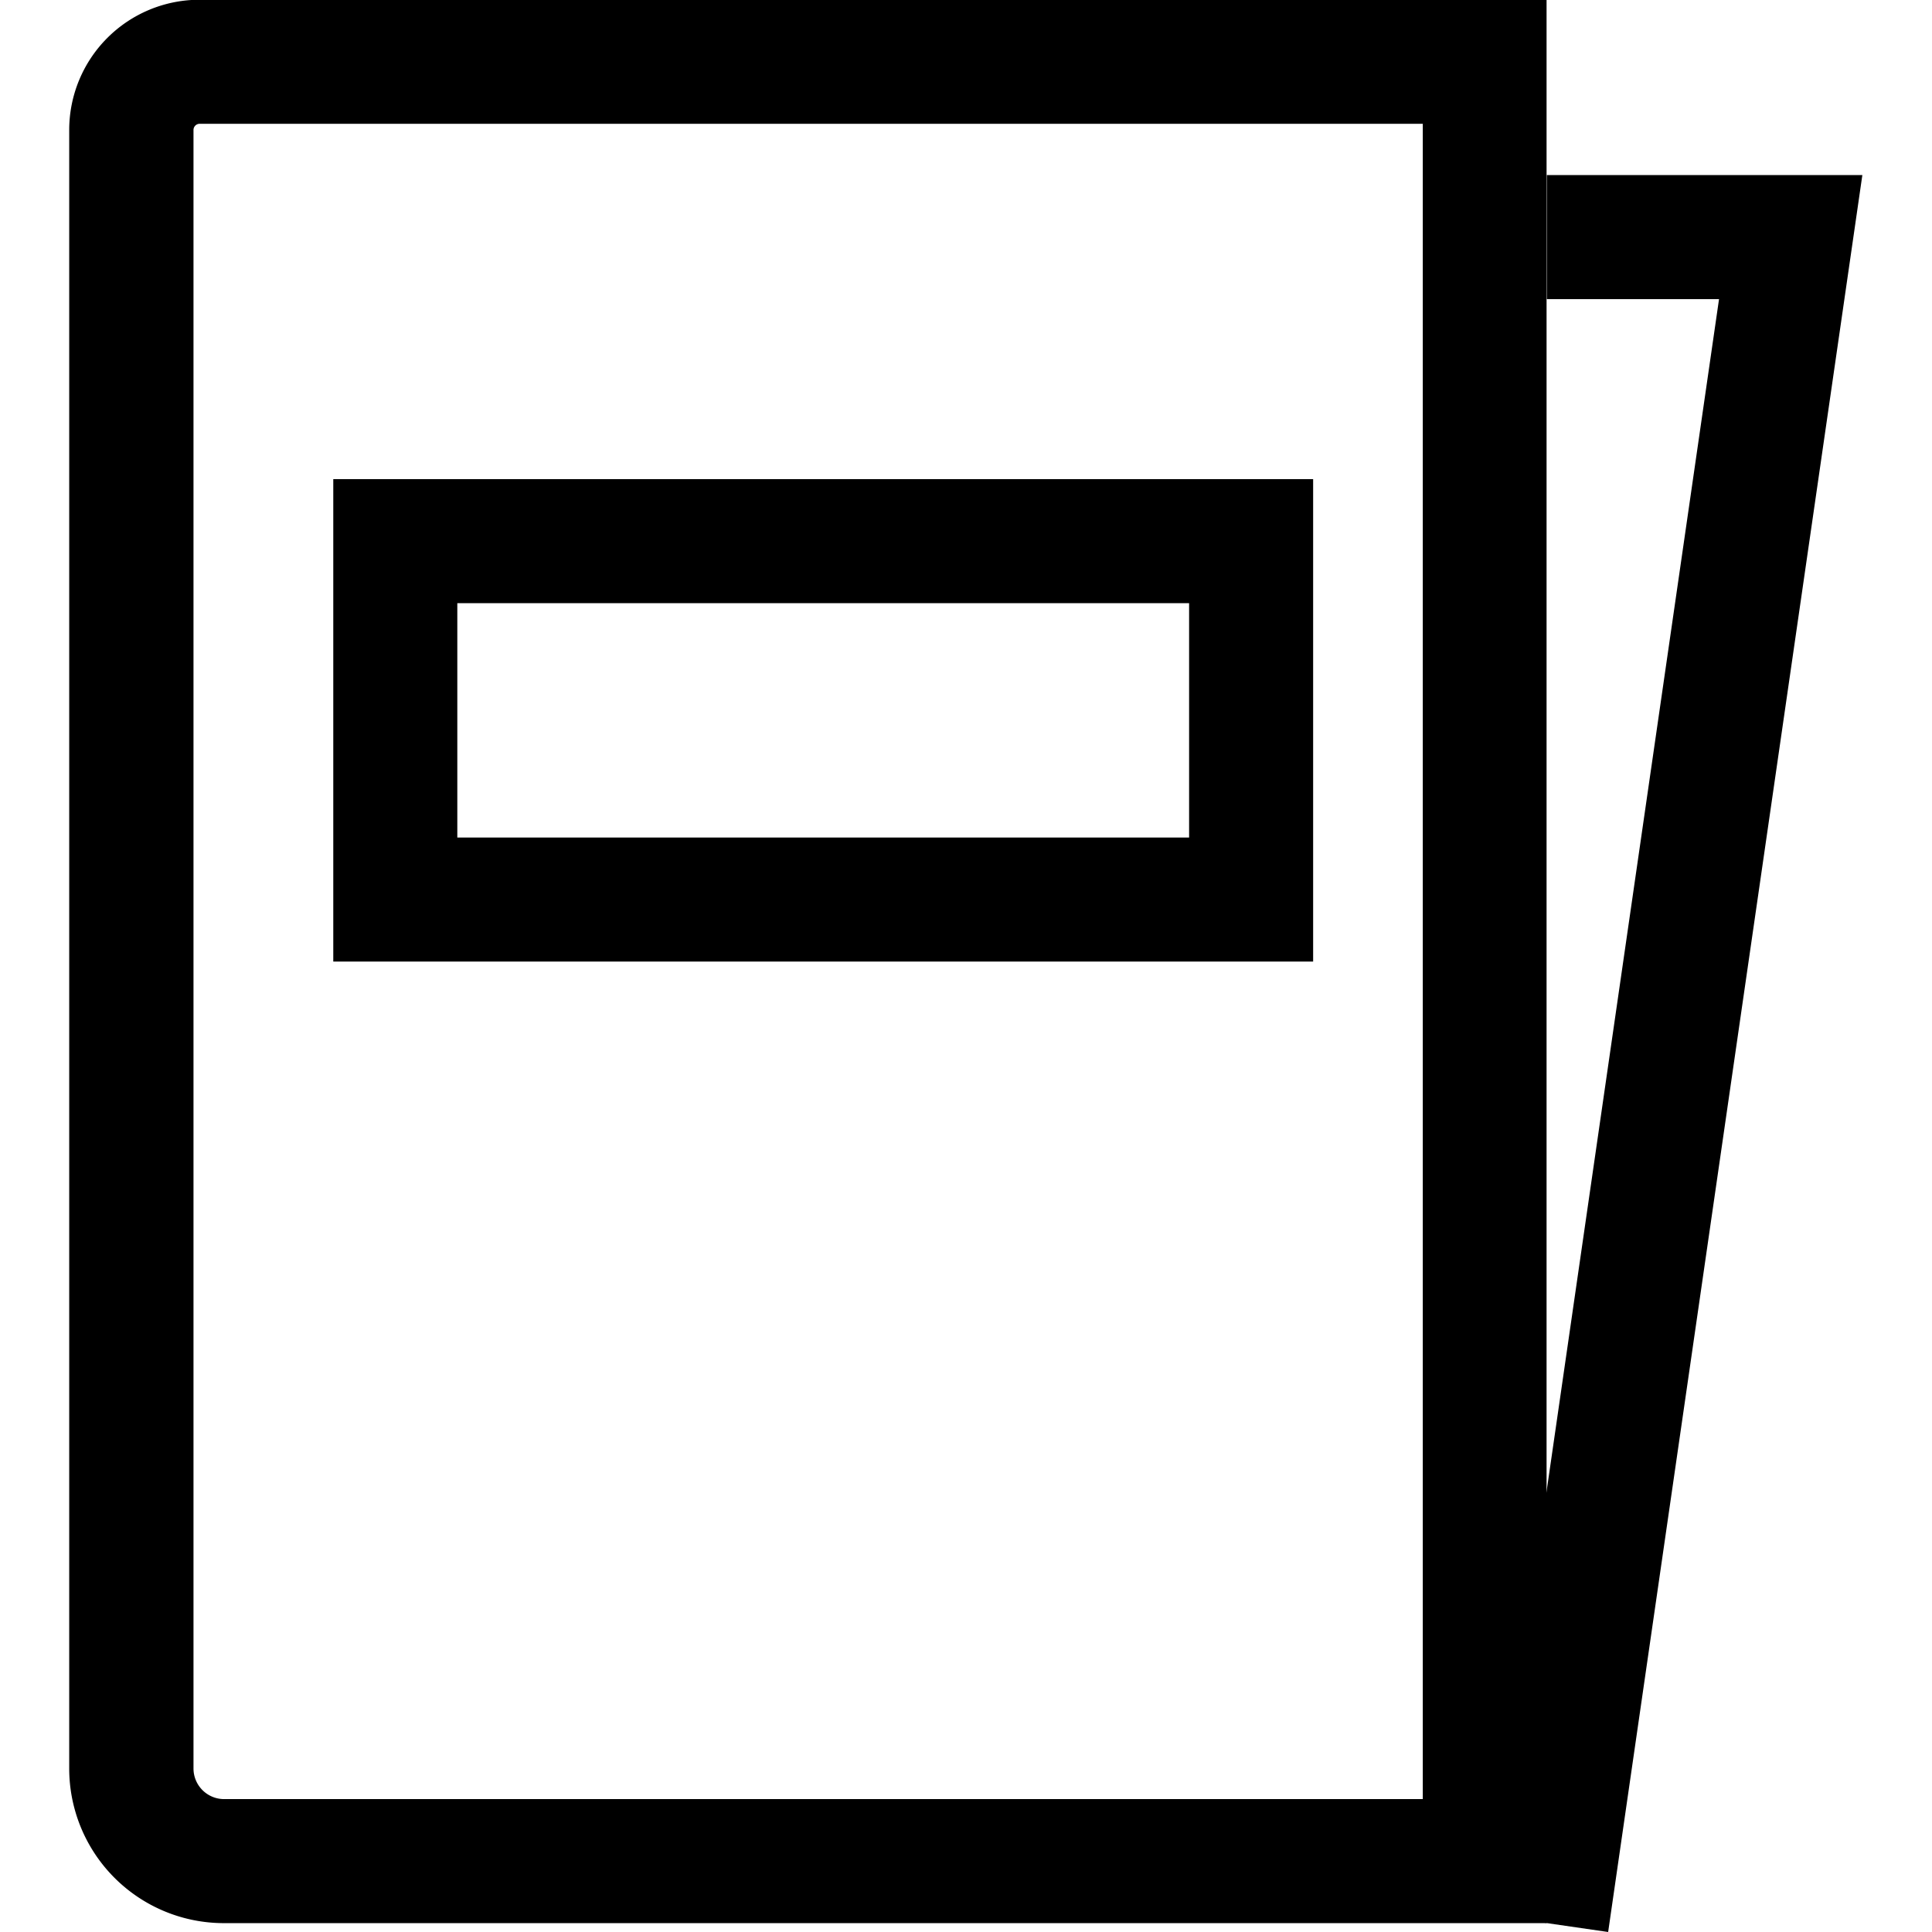
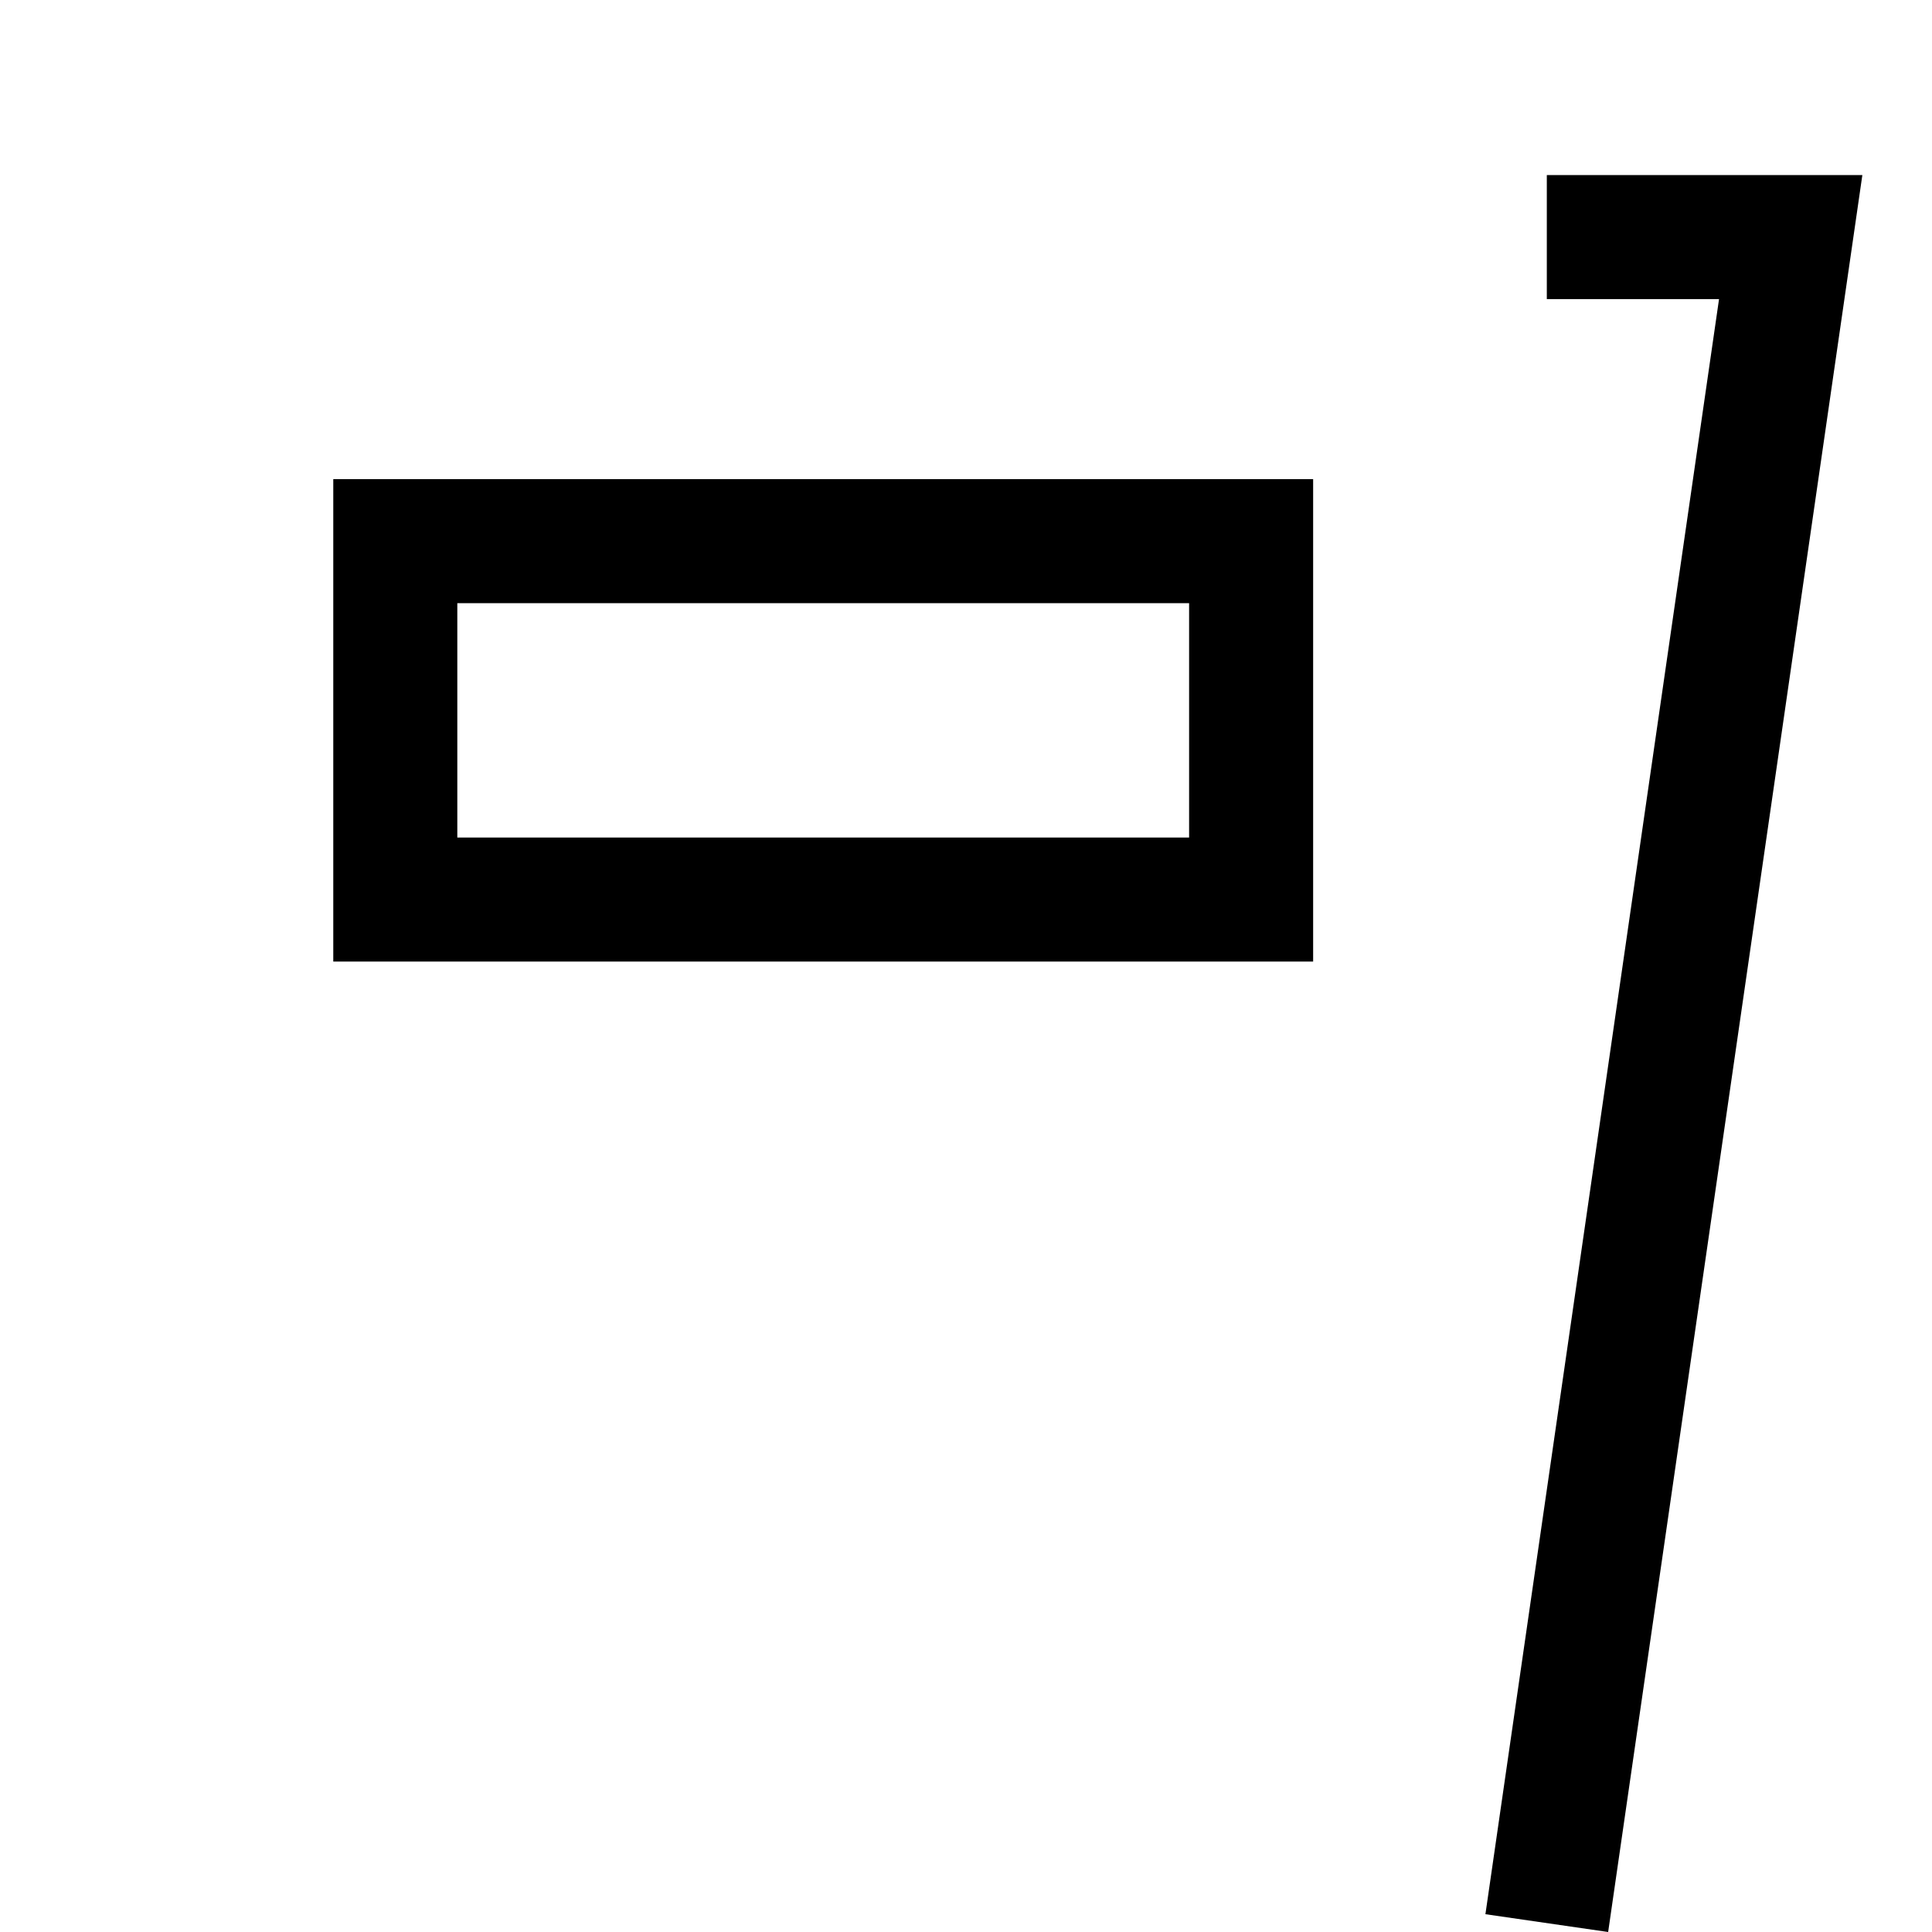
<svg xmlns="http://www.w3.org/2000/svg" fill="#000000" width="800px" height="800px" viewBox="-1.12 0 31.153 31.153">
  <g transform="translate(-418.835 -386.239)">
-     <path d="M440.657,388.239v27.01H421.329a.494.494,0,0,1-.494-.494v-26.42a.1.1,0,0,1,.1-.1h19.726m2-2H420.931a2.1,2.1,0,0,0-2.1,2.1v26.42a2.494,2.494,0,0,0,2.494,2.494h21.328v-31.01Z" />
    <path d="M436.889,395.965v3.779h-11.8v-3.779h11.8m2-2h-15.8v7.779h15.8v-7.779Z" />
    <path d="M443.646,417.392l-1.979-.287,3.767-26.043h-2.777v-2h5.088Z" />
  </g>
</svg>